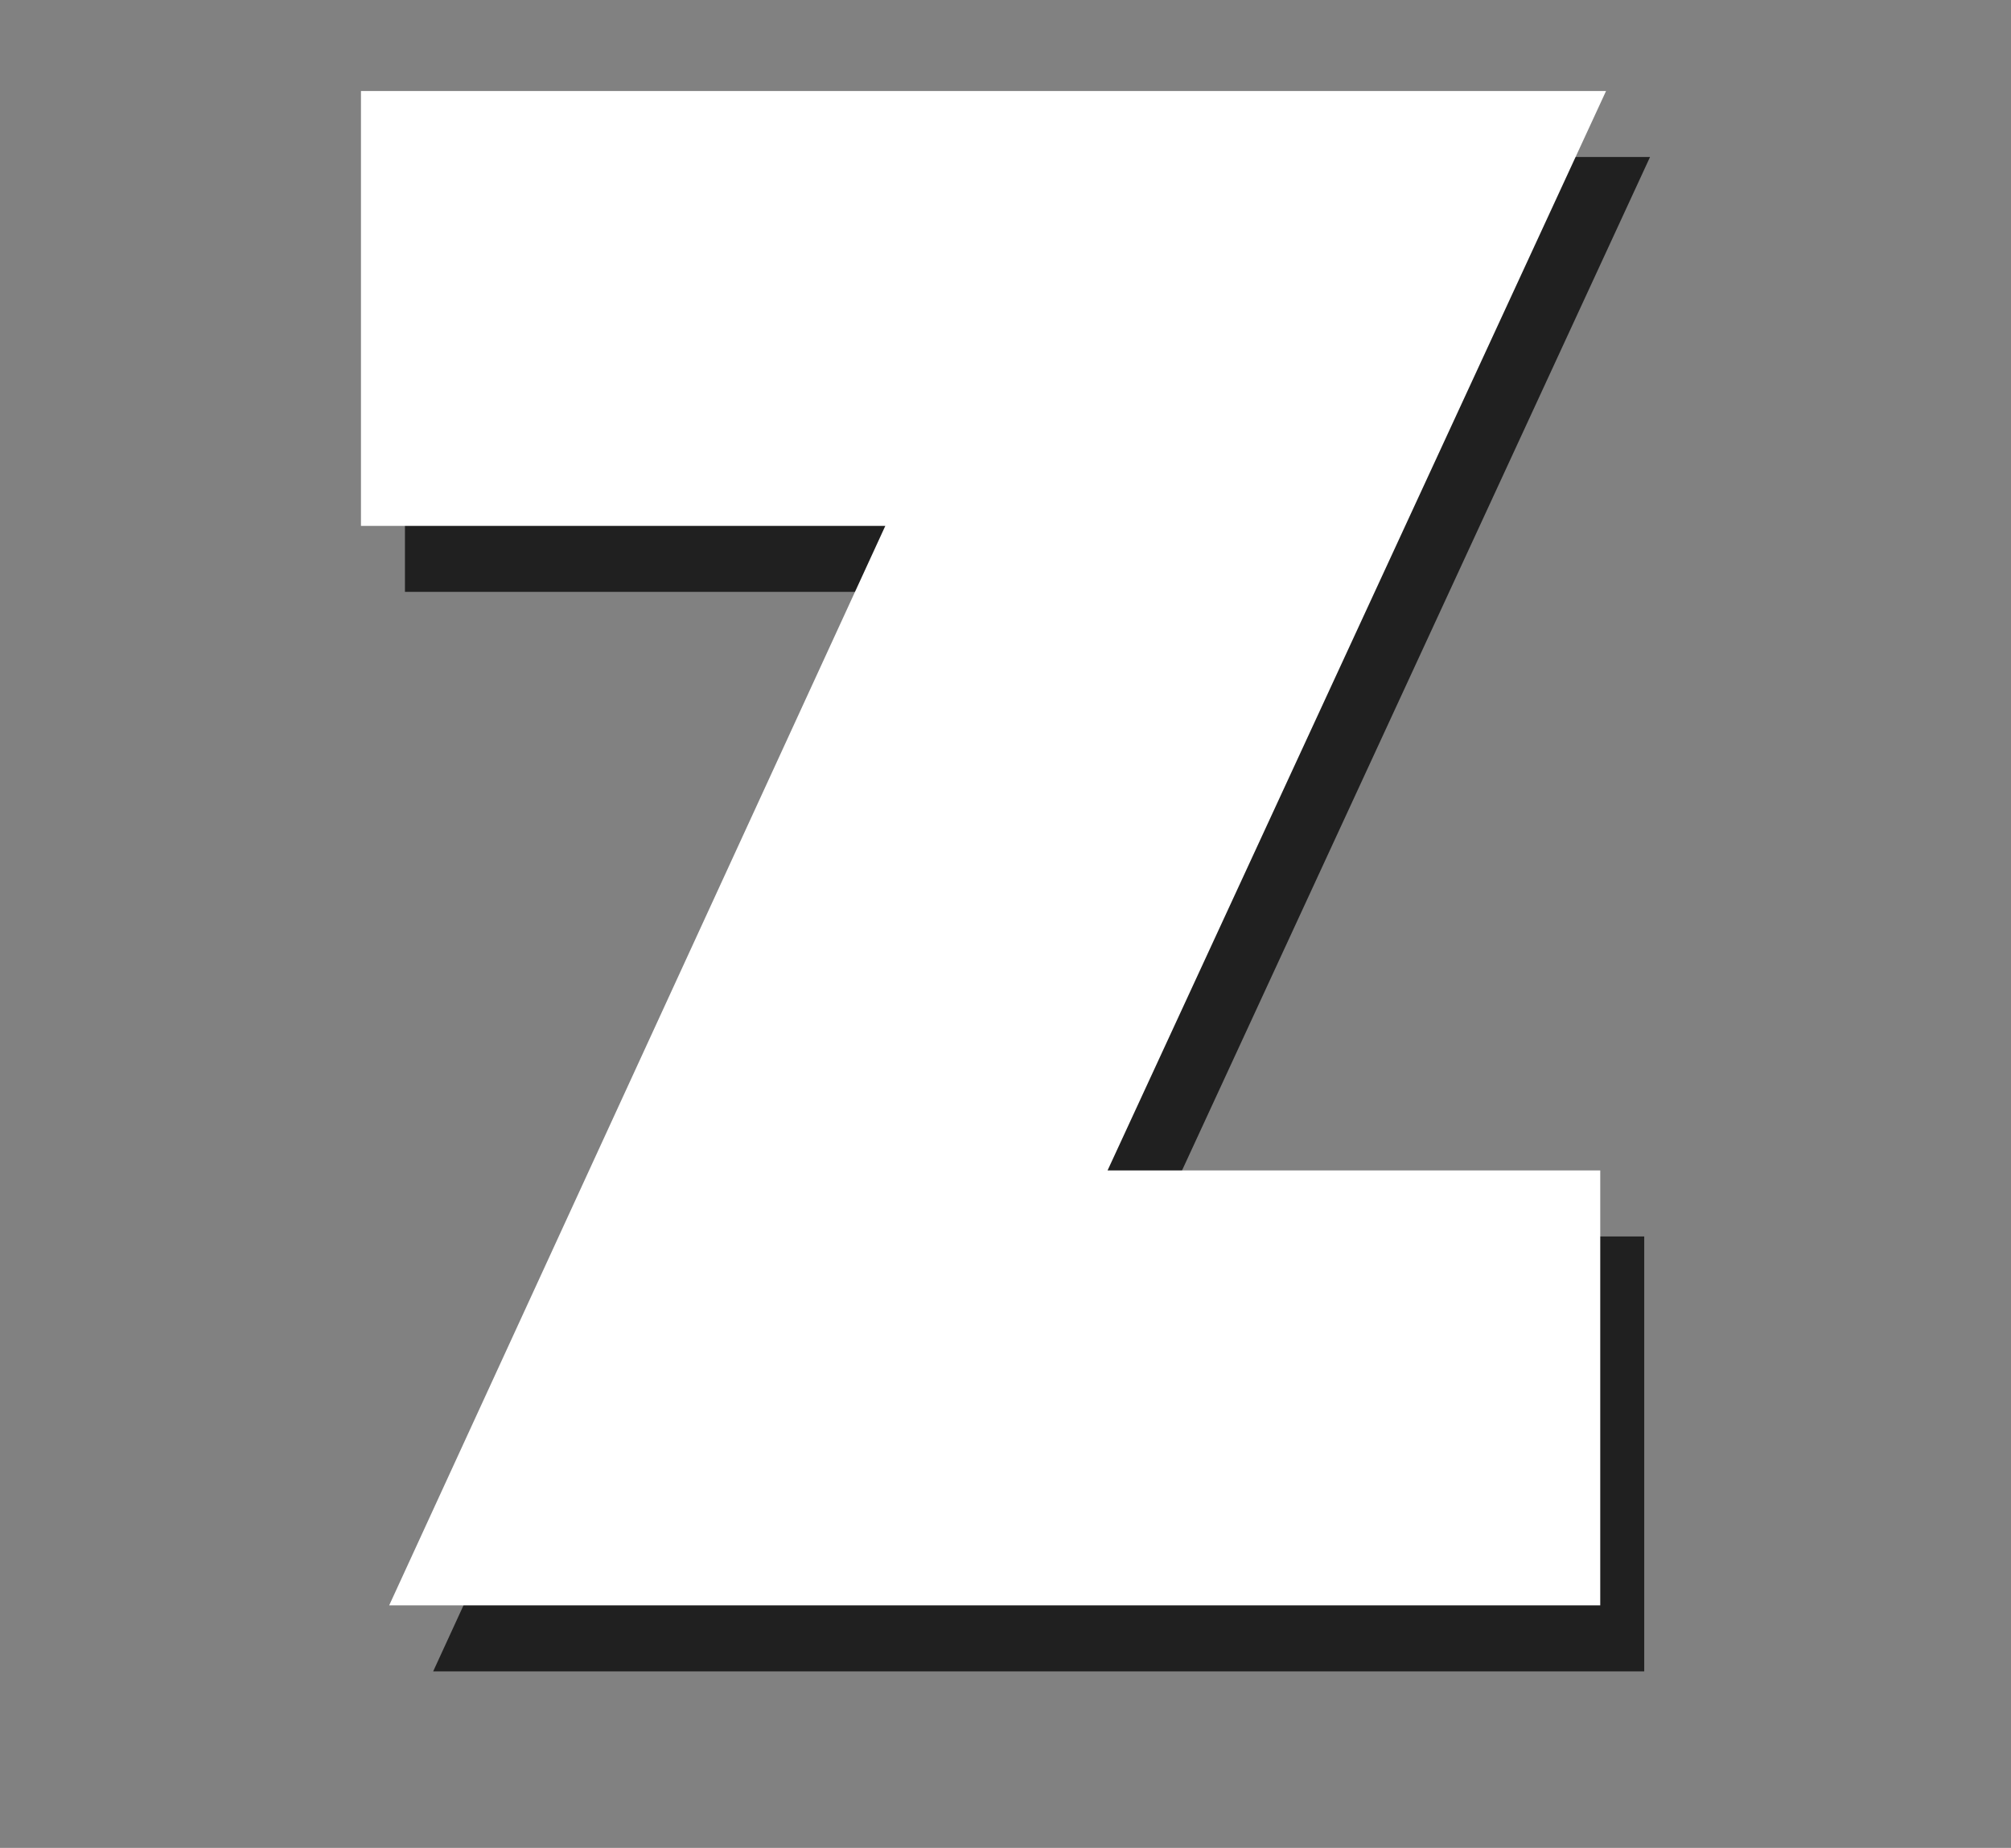
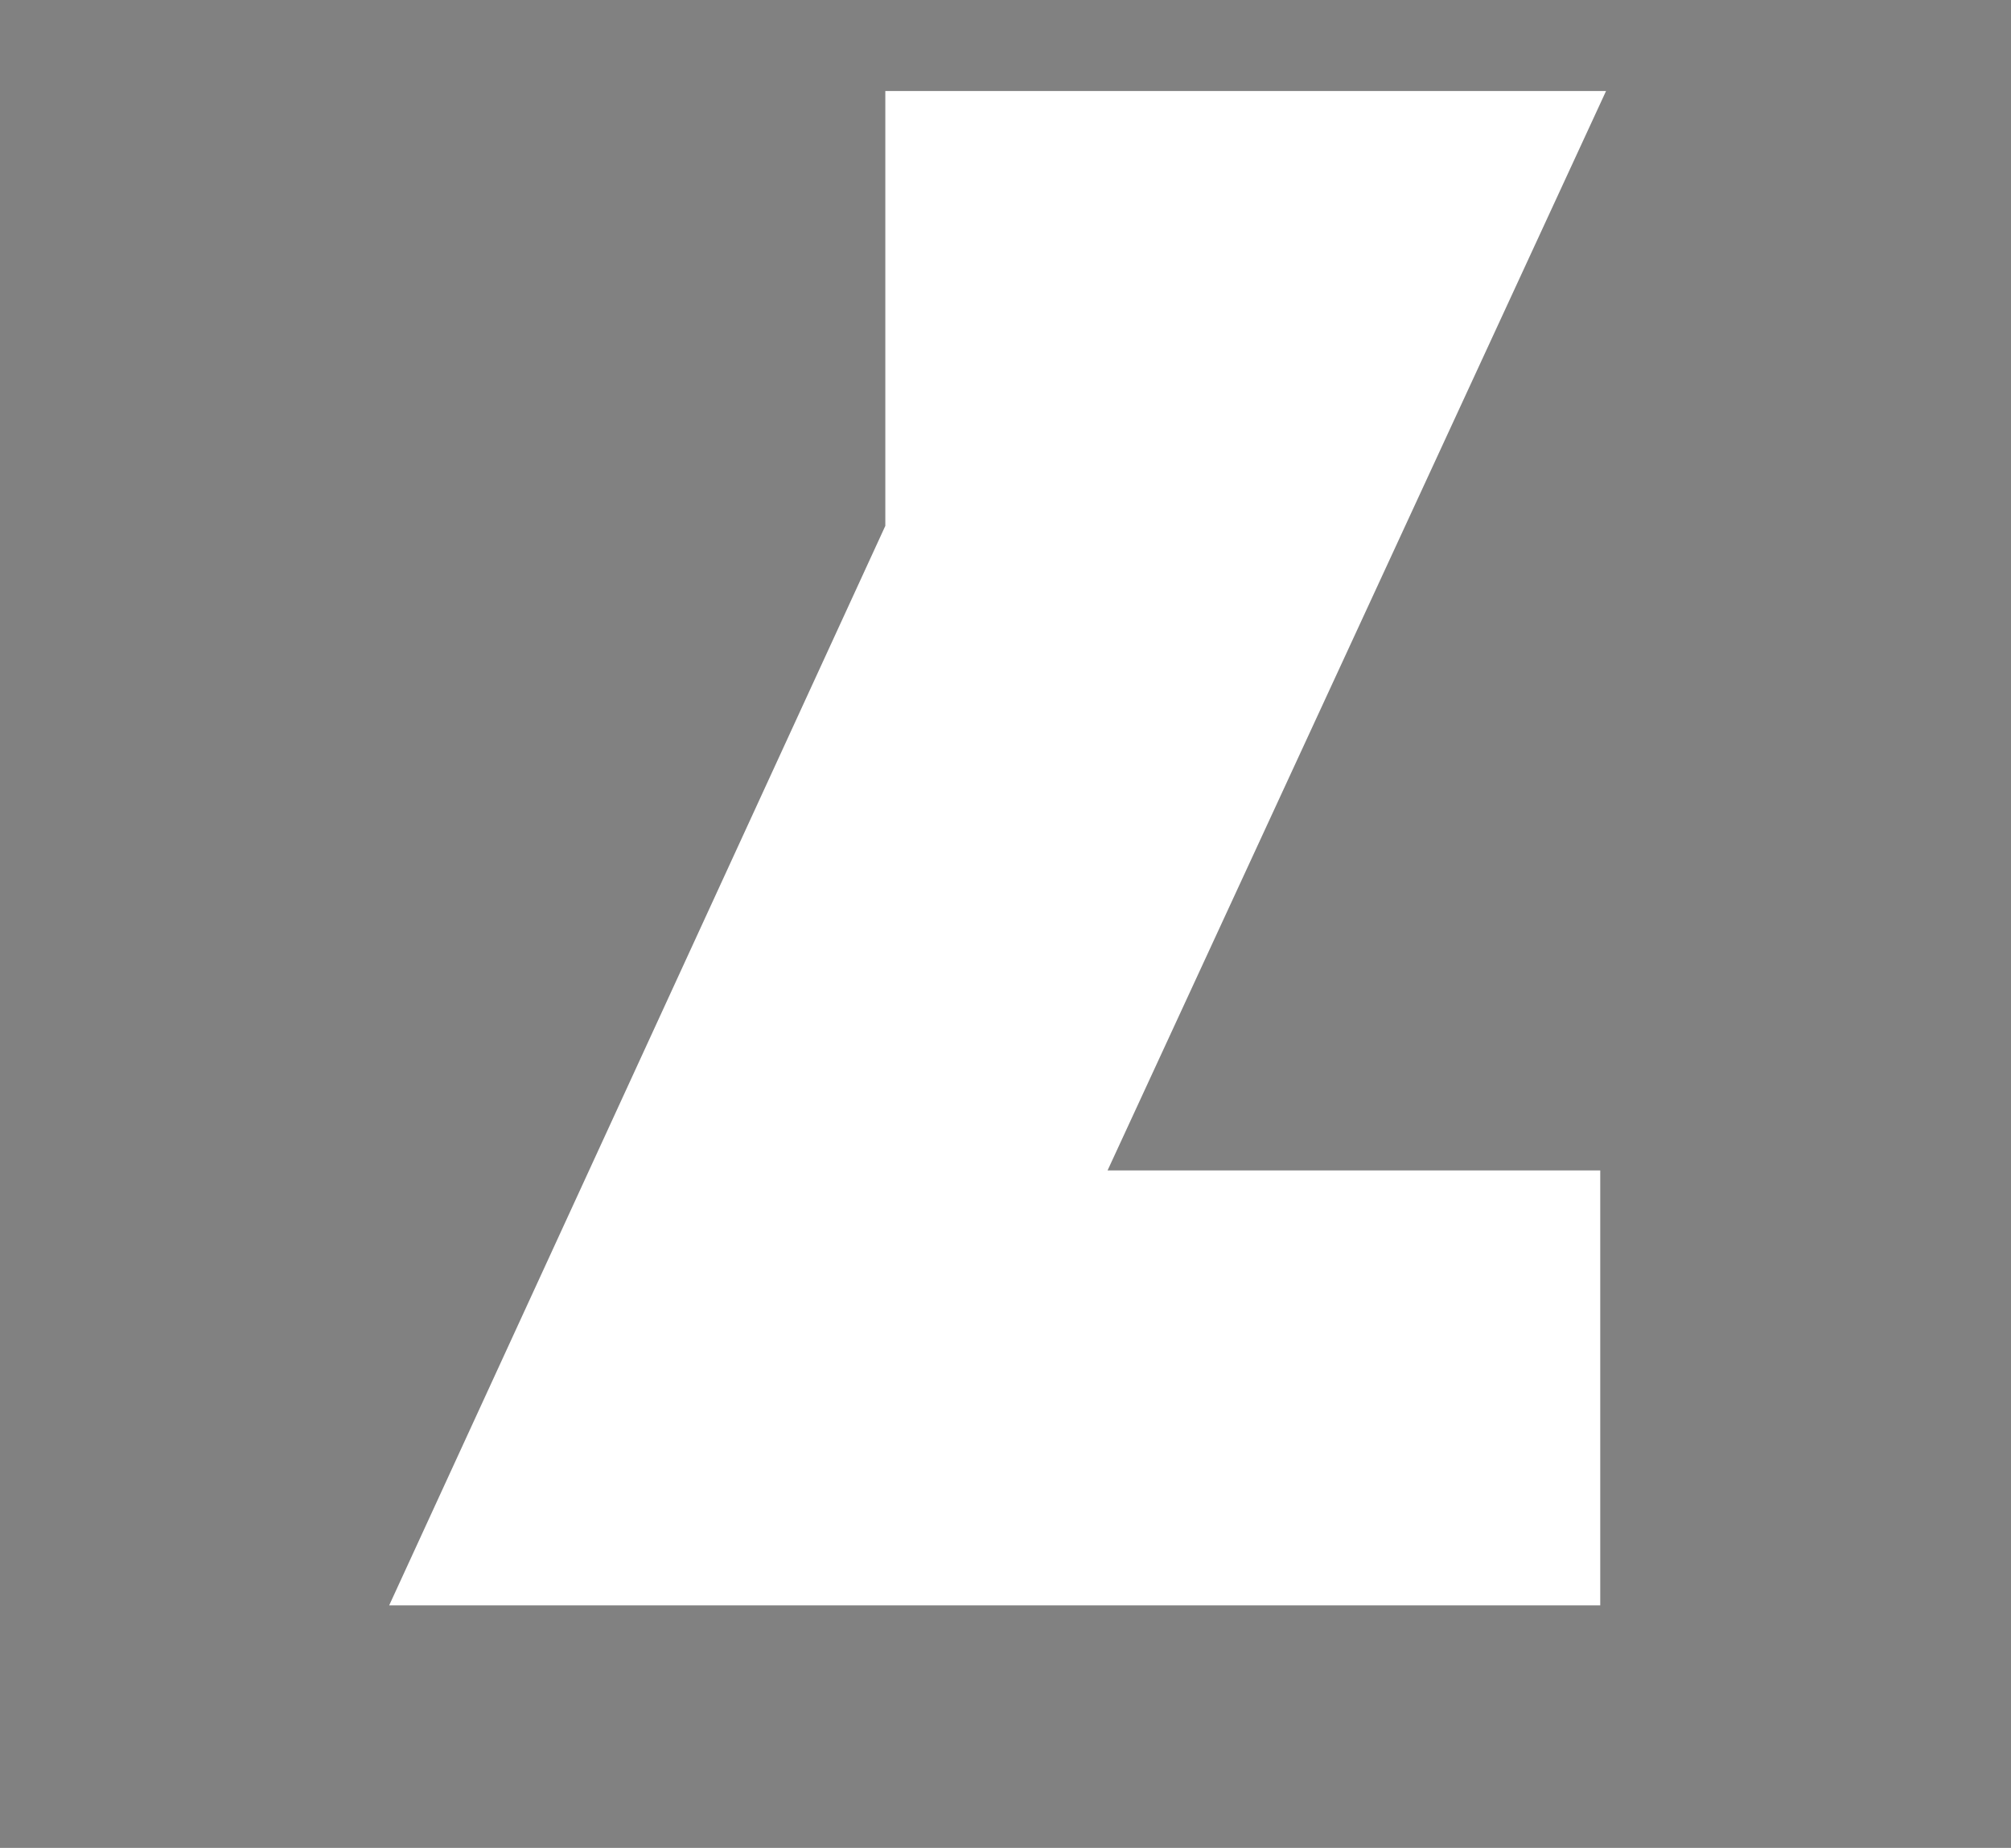
<svg xmlns="http://www.w3.org/2000/svg" width="91.43" height="84" viewBox="0 0 91.43 84">
  <rect x="0" y="0" width="91.43" height="84" fill="#808080" stroke="none" />
  <g style="isolation:isolate">
    <g id="レイヤー_2" data-name="レイヤー 2">
      <g id="レイヤー_1-2" data-name="レイヤー 1">
        <rect width="91.43" height="84" fill="#fff" opacity="0.01" />
        <g id="jazz_zz">
          <g opacity="0.75" style="mix-blend-mode:multiply">
-             <path d="M75.019,7.137,52.355,56.206h22.4v19.77H19.694L42.251,26.905H18.411V7.137Z" />
-           </g>
-           <path d="M73.019,4.137,50.355,53.206h22.4v19.77H17.694L40.251,23.905H16.411V4.137Z" fill="#fff" />
+             </g>
+           <path d="M73.019,4.137,50.355,53.206h22.4v19.77H17.694L40.251,23.905V4.137Z" fill="#fff" />
        </g>
      </g>
    </g>
  </g>
</svg>